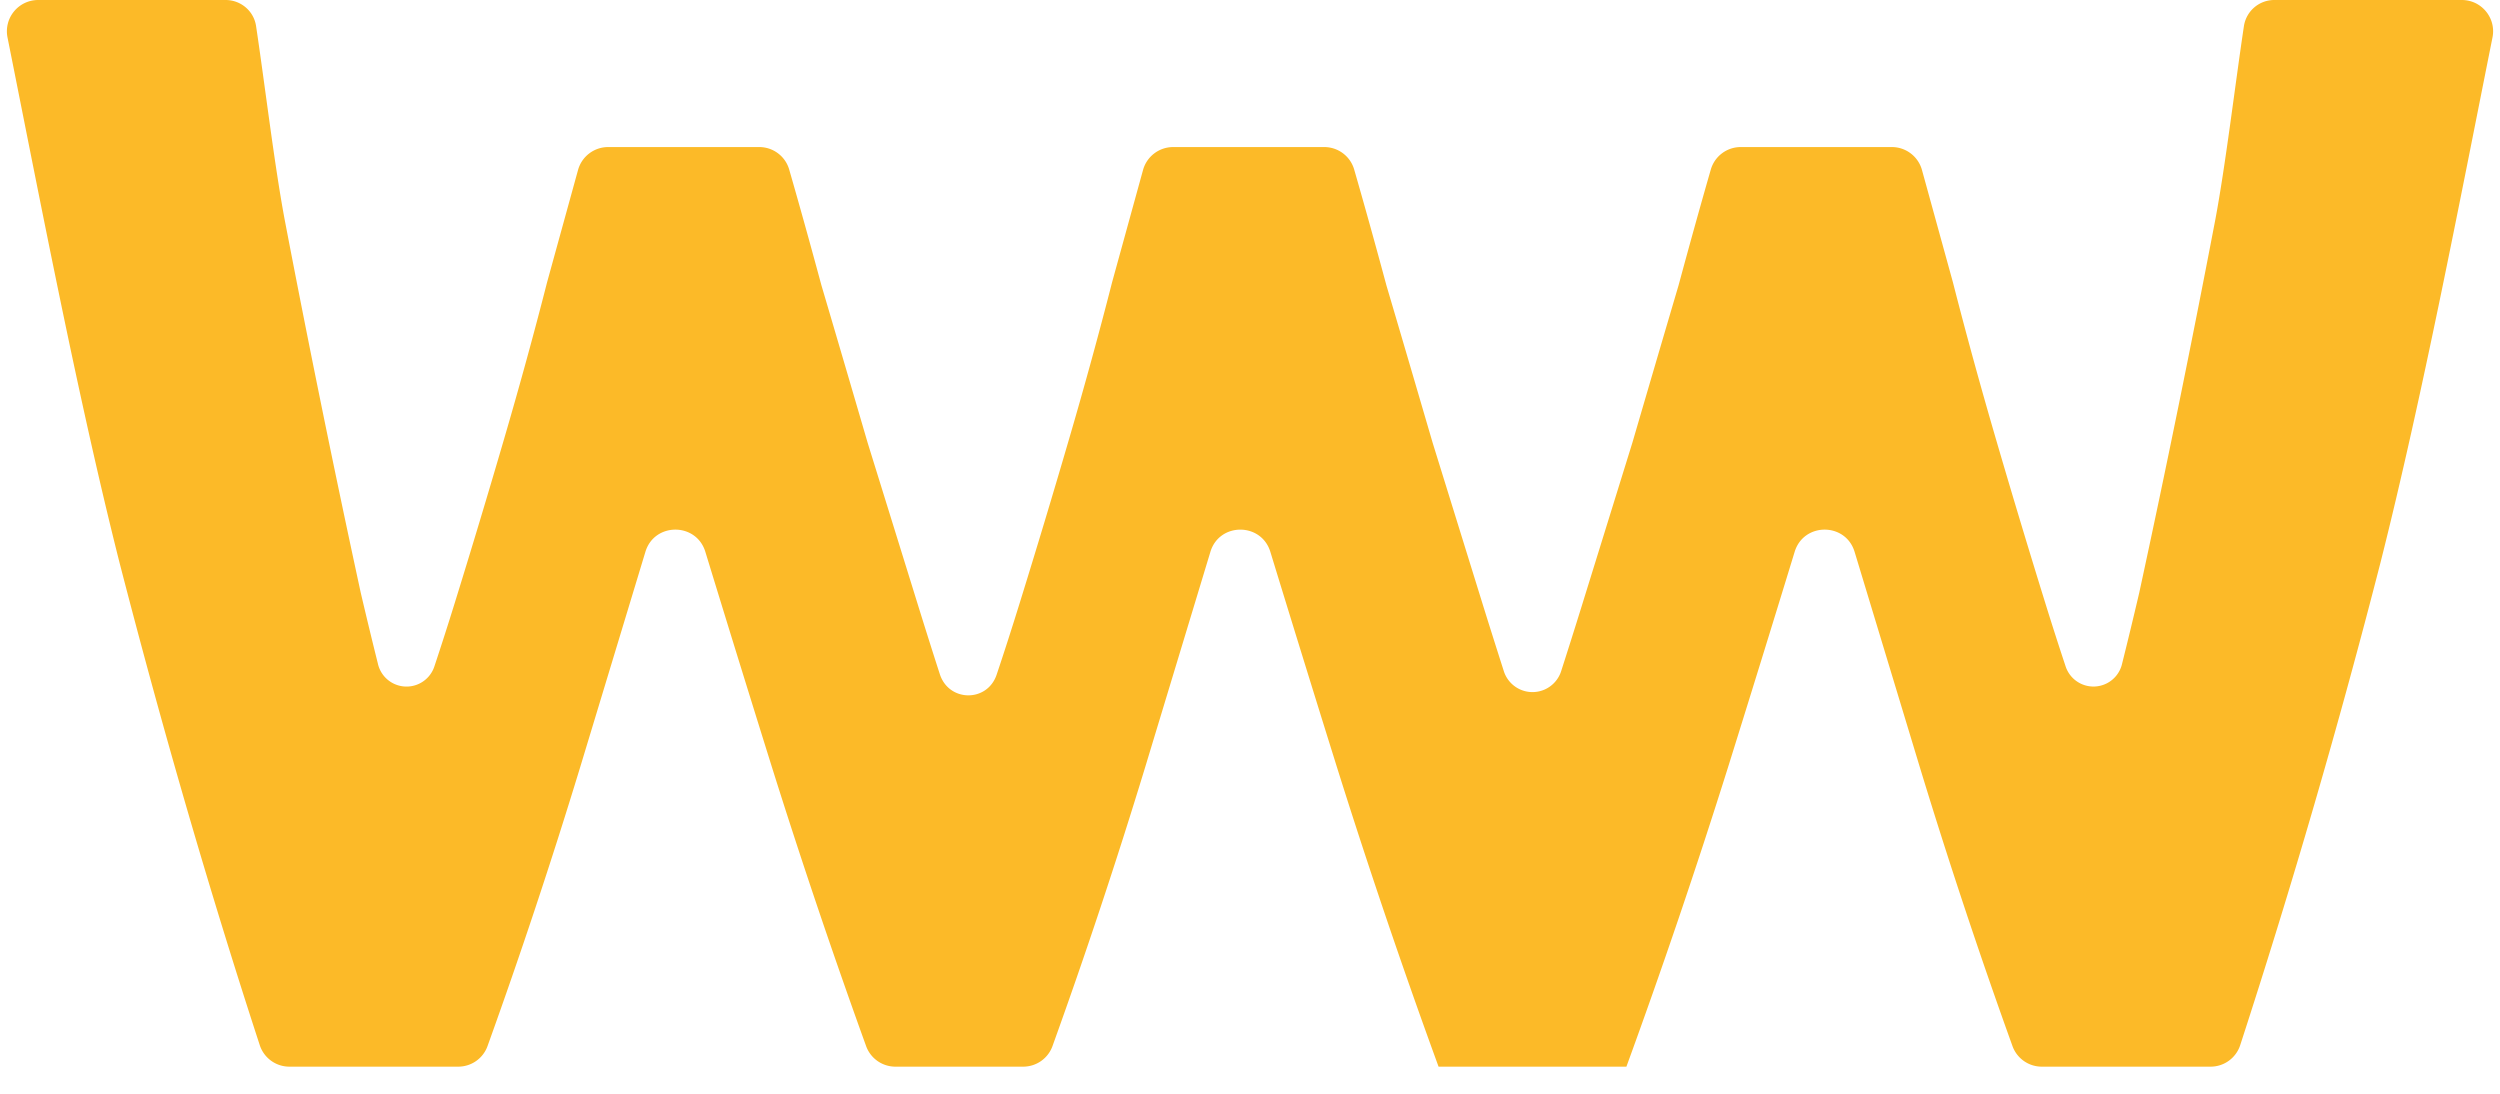
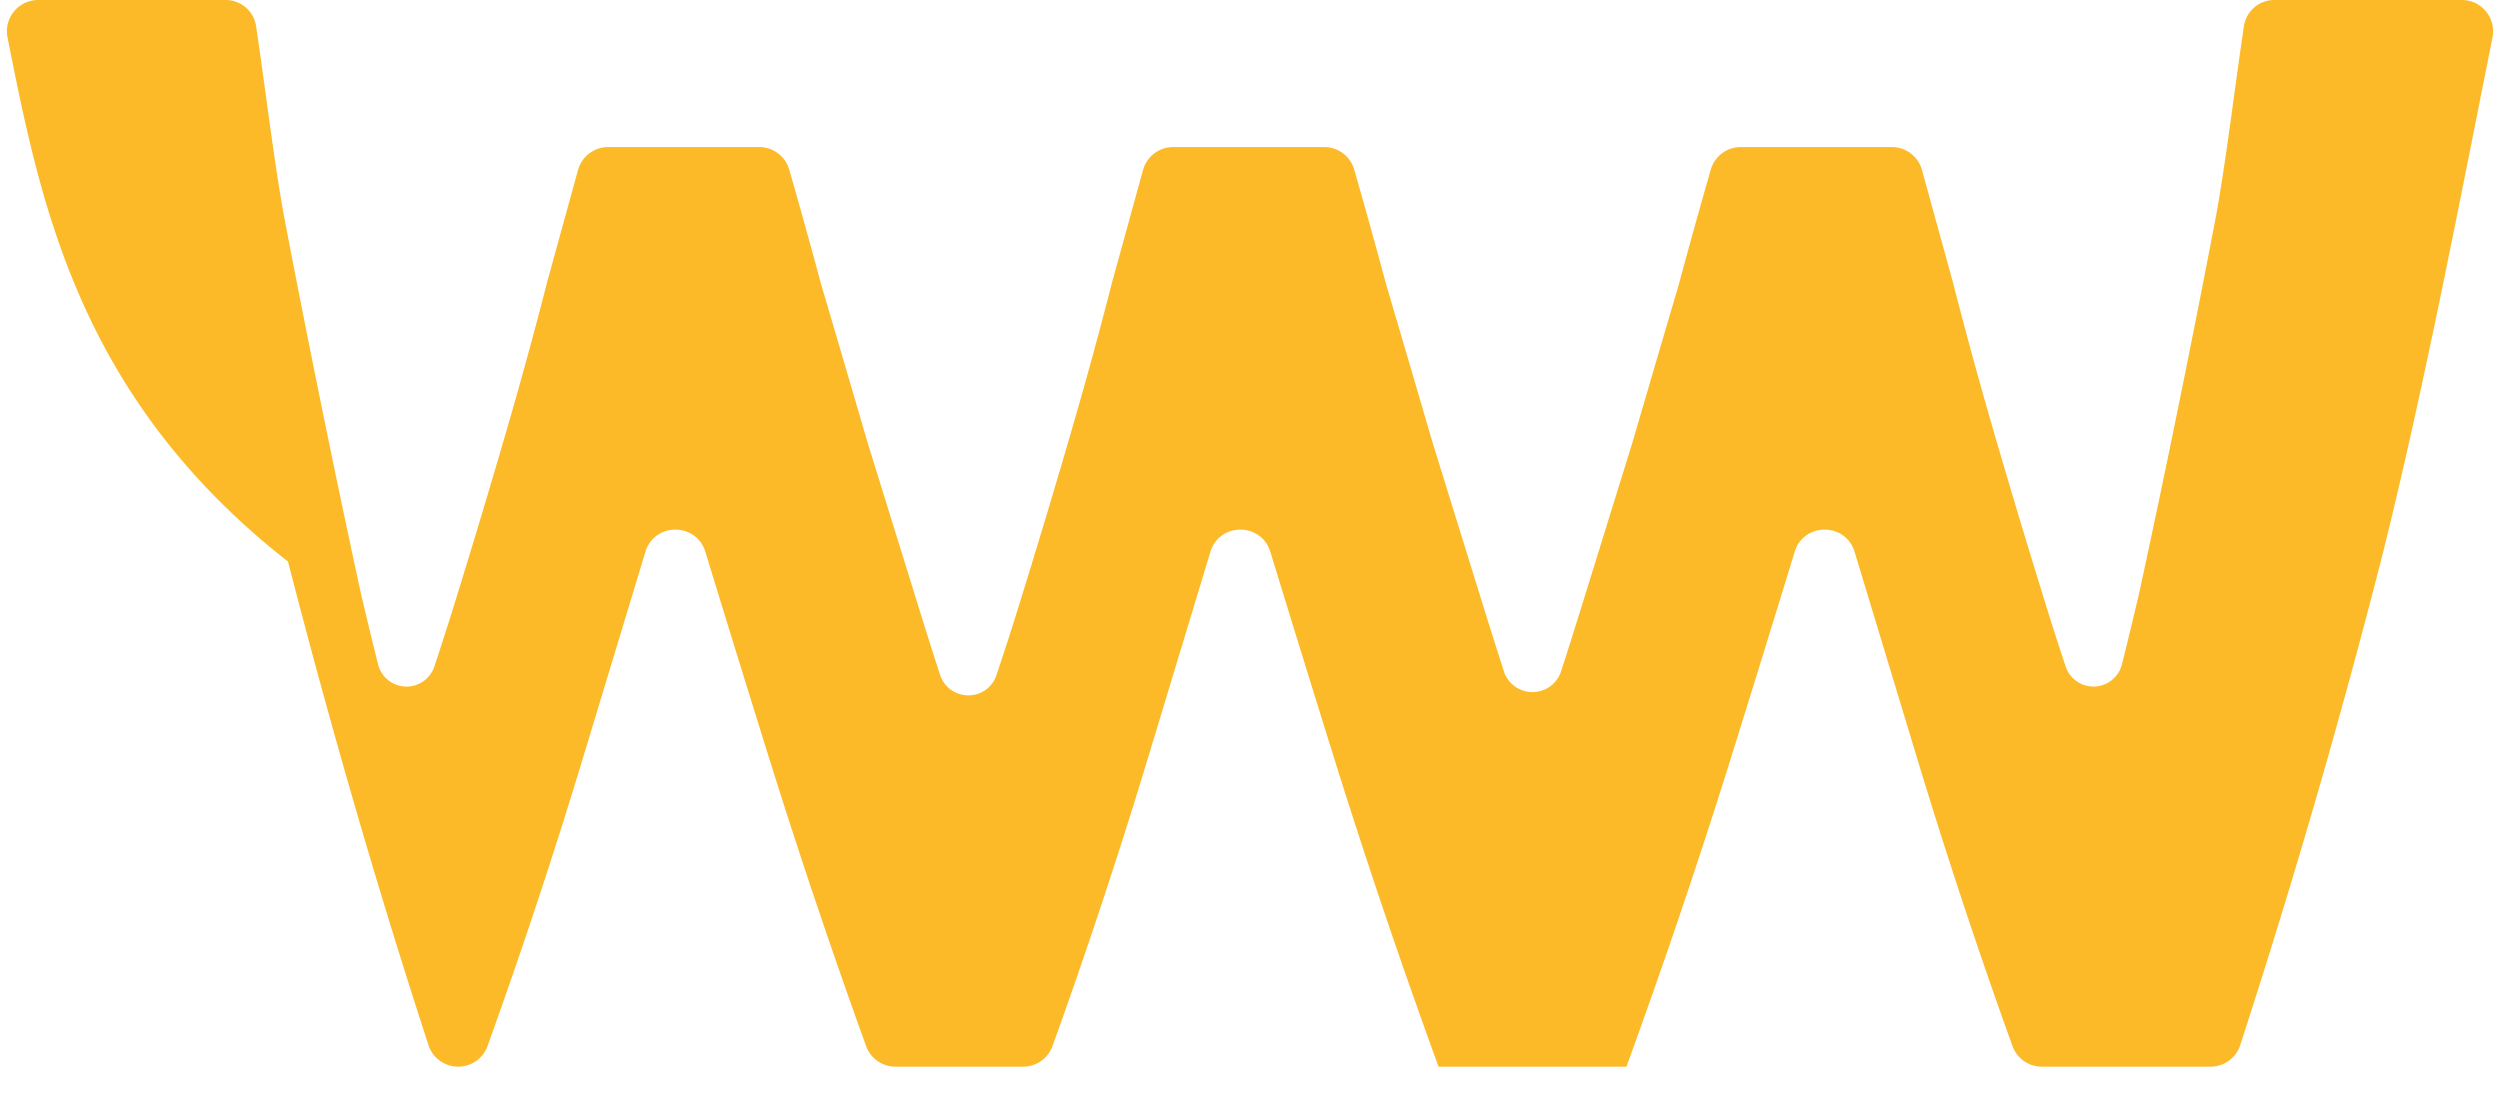
<svg xmlns="http://www.w3.org/2000/svg" width="80" height="35" fill="none">
-   <path fill="#FCBA28" d="M24.296 4.706c.444 0 .835.293.958.719.322 1.117.666 2.351 1.031 3.703.477 1.616.97 3.296 1.479 5.039l1.622 5.23c.232.748.461 1.473.688 2.175.288.896 1.52.909 1.819.016.249-.743.494-1.506.736-2.287a321.531 321.531 0 0 0 1.575-5.23c.509-1.742.97-3.422 1.383-5.038l.99-3.593a1 1 0 0 1 .964-.734h4.835c.444 0 .835.293.958.72.322 1.116.666 2.35 1.03 3.702.478 1.616.97 3.296 1.48 5.039l1.621 5.23c.221.71.44 1.4.654 2.07a.963.963 0 0 0 1.841 0 205.2 205.2 0 0 0 .654-2.07l1.622-5.23c.509-1.743 1.002-3.423 1.479-5.04.365-1.35.709-2.585 1.031-3.702a.996.996 0 0 1 .958-.719h4.834a1 1 0 0 1 .965.734l.99 3.592c.413 1.617.874 3.297 1.383 5.04A326.48 326.48 0 0 0 65.45 19.3c.212.684.427 1.353.644 2.007a.939.939 0 0 0 1.814-.073c.183-.731.365-1.487.548-2.267a503.648 503.648 0 0 0 2.433-11.932c.329-1.75.635-4.328.917-6.203A.983.983 0 0 1 72.782 0h5.996c.632 0 1.105.578.982 1.197-1.055 5.279-2.247 11.504-3.576 16.773a254.42 254.42 0 0 1-4.498 15.477.997.997 0 0 1-.948.686h-5.4a.996.996 0 0 1-.938-.657 188.437 188.437 0 0 1-2.957-8.898l-2.096-6.92c-.287-.946-1.629-.947-1.918 0a1220.44 1220.44 0 0 1-2.14 6.92 223.351 223.351 0 0 1-3.244 9.555h-6.011a223.404 223.404 0 0 1-3.243-9.555c-.721-2.307-1.434-4.614-2.14-6.92-.29-.946-1.632-.946-1.918 0l-2.096 6.92a187.837 187.837 0 0 1-2.958 8.899.996.996 0 0 1-.938.656h-4.087a.997.997 0 0 1-.938-.657 223.091 223.091 0 0 1-3.005-8.898 1220.44 1220.44 0 0 1-2.14-6.92c-.289-.947-1.631-.946-1.918 0l-2.096 6.92a188.998 188.998 0 0 1-2.957 8.899.996.996 0 0 1-.938.656h-5.4a.997.997 0 0 1-.949-.686c-1.6-4.899-3.1-10.058-4.497-15.477C2.487 12.7 1.296 6.476.24 1.197A1.001 1.001 0 0 1 1.222 0h5.996c.487 0 .904.351.976.833.282 1.875.588 4.452.917 6.203a503.648 503.648 0 0 0 2.433 11.932c.183.78.365 1.536.548 2.267a.939.939 0 0 0 1.814.073c.217-.654.432-1.323.644-2.007a326.48 326.48 0 0 0 1.574-5.23c.509-1.742.97-3.422 1.383-5.039l.99-3.592a1 1 0 0 1 .965-.734h4.834Z" />
+   <path fill="#FCBA28" d="M24.296 4.706c.444 0 .835.293.958.719.322 1.117.666 2.351 1.031 3.703.477 1.616.97 3.296 1.479 5.039l1.622 5.23c.232.748.461 1.473.688 2.175.288.896 1.52.909 1.819.016.249-.743.494-1.506.736-2.287a321.531 321.531 0 0 0 1.575-5.23c.509-1.742.97-3.422 1.383-5.038l.99-3.593a1 1 0 0 1 .964-.734h4.835c.444 0 .835.293.958.72.322 1.116.666 2.35 1.03 3.702.478 1.616.97 3.296 1.48 5.039l1.621 5.23c.221.71.44 1.4.654 2.07a.963.963 0 0 0 1.841 0 205.2 205.2 0 0 0 .654-2.07l1.622-5.23c.509-1.743 1.002-3.423 1.479-5.04.365-1.35.709-2.585 1.031-3.702a.996.996 0 0 1 .958-.719h4.834a1 1 0 0 1 .965.734l.99 3.592c.413 1.617.874 3.297 1.383 5.04A326.48 326.48 0 0 0 65.45 19.3c.212.684.427 1.353.644 2.007a.939.939 0 0 0 1.814-.073c.183-.731.365-1.487.548-2.267a503.648 503.648 0 0 0 2.433-11.932c.329-1.75.635-4.328.917-6.203A.983.983 0 0 1 72.782 0h5.996c.632 0 1.105.578.982 1.197-1.055 5.279-2.247 11.504-3.576 16.773a254.42 254.42 0 0 1-4.498 15.477.997.997 0 0 1-.948.686h-5.4a.996.996 0 0 1-.938-.657 188.437 188.437 0 0 1-2.957-8.898l-2.096-6.92c-.287-.946-1.629-.947-1.918 0a1220.44 1220.44 0 0 1-2.14 6.92 223.351 223.351 0 0 1-3.244 9.555h-6.011a223.404 223.404 0 0 1-3.243-9.555c-.721-2.307-1.434-4.614-2.14-6.92-.29-.946-1.632-.946-1.918 0l-2.096 6.92a187.837 187.837 0 0 1-2.958 8.899.996.996 0 0 1-.938.656h-4.087a.997.997 0 0 1-.938-.657 223.091 223.091 0 0 1-3.005-8.898 1220.44 1220.44 0 0 1-2.14-6.92c-.289-.947-1.631-.946-1.918 0l-2.096 6.92a188.998 188.998 0 0 1-2.957 8.899.996.996 0 0 1-.938.656a.997.997 0 0 1-.949-.686c-1.6-4.899-3.1-10.058-4.497-15.477C2.487 12.7 1.296 6.476.24 1.197A1.001 1.001 0 0 1 1.222 0h5.996c.487 0 .904.351.976.833.282 1.875.588 4.452.917 6.203a503.648 503.648 0 0 0 2.433 11.932c.183.78.365 1.536.548 2.267a.939.939 0 0 0 1.814.073c.217-.654.432-1.323.644-2.007a326.48 326.48 0 0 0 1.574-5.23c.509-1.742.97-3.422 1.383-5.039l.99-3.592a1 1 0 0 1 .965-.734h4.834Z" />
</svg>